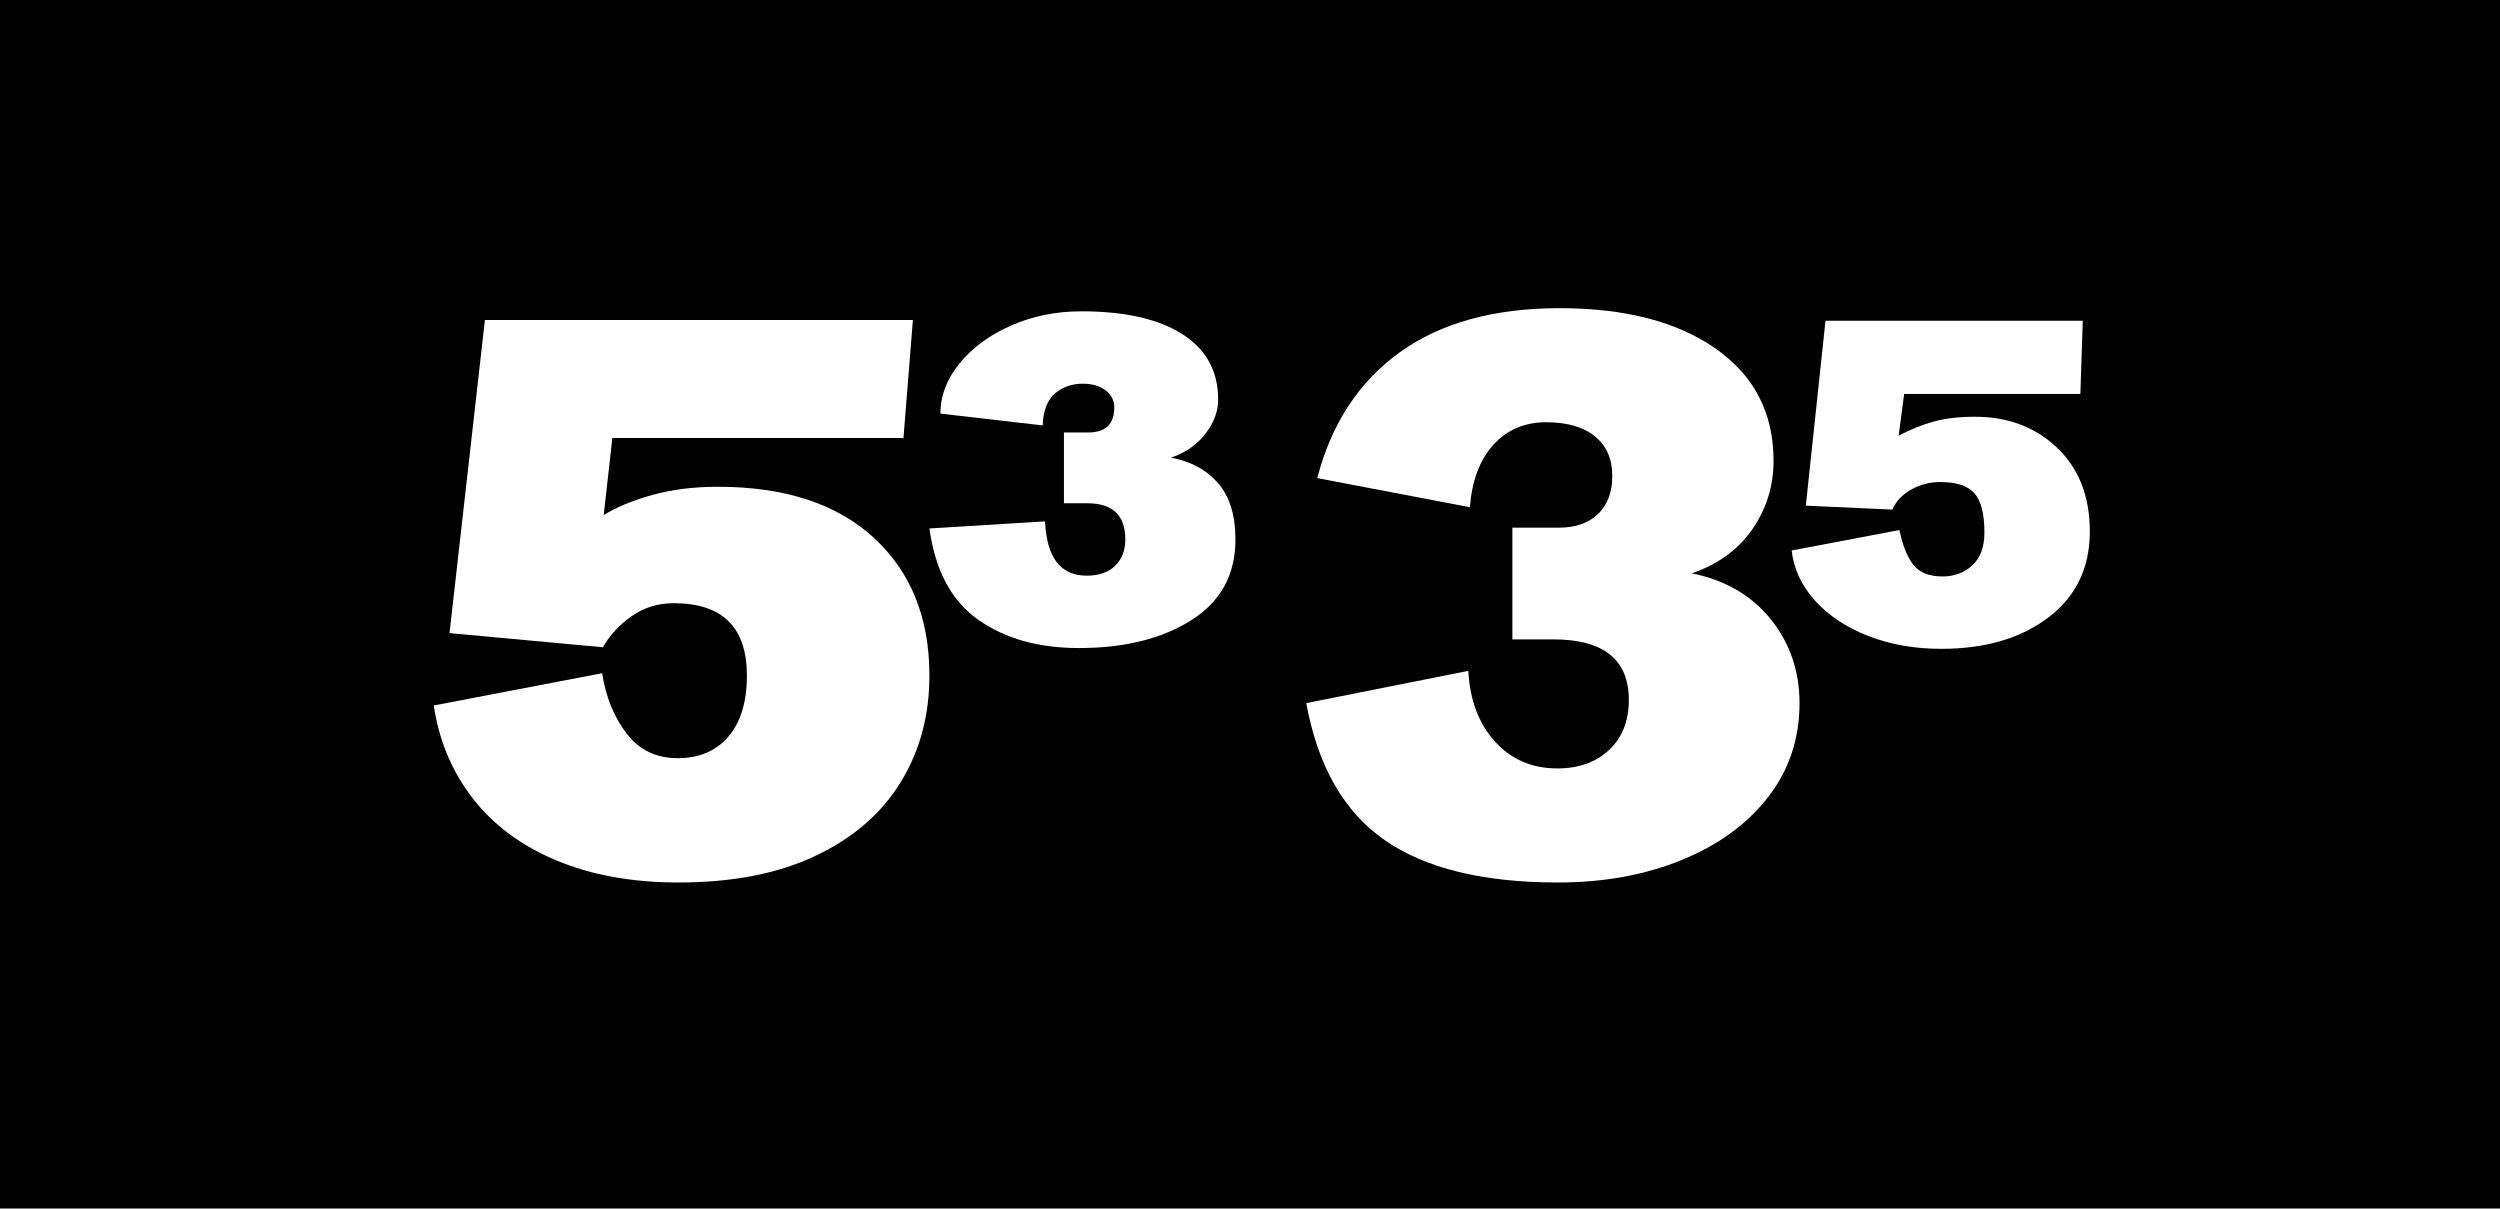
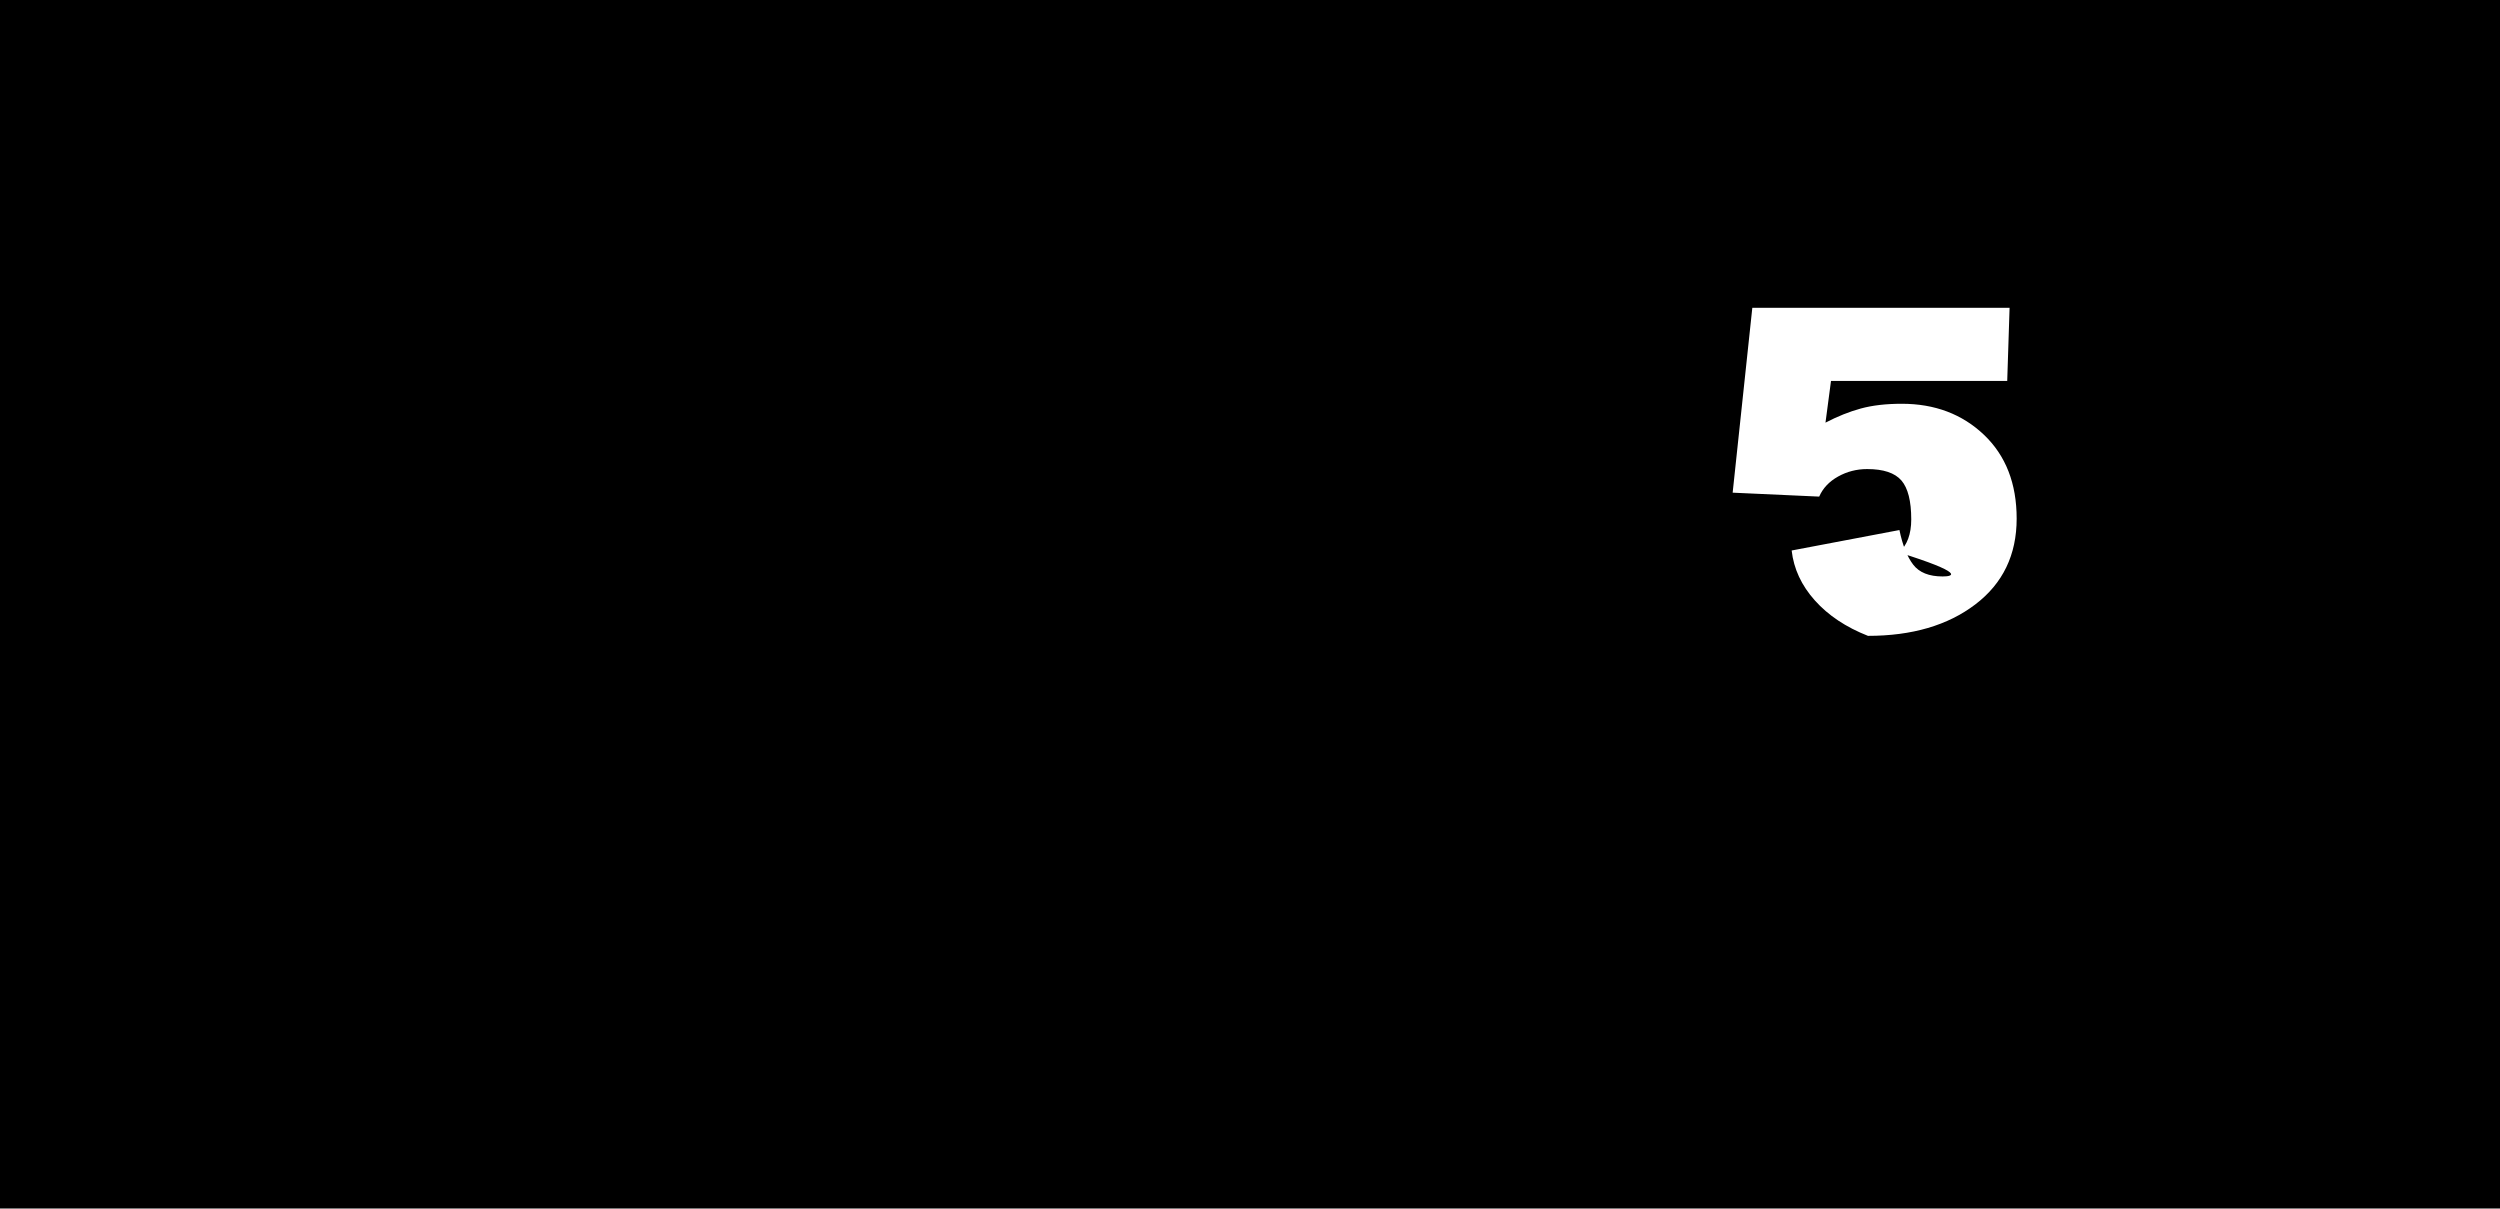
<svg xmlns="http://www.w3.org/2000/svg" version="1.1" id="Vrstva_1" x="0px" y="0px" viewBox="0 0 498.898 241.171" style="enable-background:new 0 0 498.898 241.171;" xml:space="preserve">
  <style type="text/css">
	.st0{fill:#FFFFFF;}
	.st1{fill:none;stroke:#FFFFFF;stroke-miterlimit:10;}
</style>
  <rect x="-14.654" y="-14.937" width="529.471" height="265.03" />
  <g>
-     <path class="st0" d="M135.233,151.304c-4.293,0-7.693-1.648-10.205-4.945s-4.136-7.3-4.867-12.011l-33.598,6.437   c1.045,7.014,3.636,13.188,7.771,18.526c4.134,5.338,9.707,9.474,16.721,12.403c7.011,2.929,15.123,4.396,24.335,4.396   c10.779,0,19.912-1.781,27.396-5.338c7.482-3.557,13.134-8.451,16.956-14.68c3.819-6.226,5.73-13.318,5.73-21.273   c0-11.513-3.689-20.67-11.068-27.475c-7.379-6.802-17.769-10.205-31.165-10.205c-4.815,0-9.185,0.55-13.109,1.649   c-3.925,1.099-7.144,2.433-9.655,4.003l1.727-15.386h58.091l1.884-23.55H96.769l-7.065,62.486l30.615,2.826   c1.359-2.407,3.271-4.475,5.73-6.202c2.458-1.727,5.26-2.59,8.399-2.59c9.734,0,14.602,4.815,14.602,14.444   c0,5.235-1.231,9.29-3.689,12.167C142.899,149.866,139.524,151.304,135.233,151.304z" />
-     <path class="st0" d="M216.873,114.88c-5.234,0-8.007-3.611-8.32-10.833l-23.079,1.413c1.15,8.375,4.396,14.444,9.733,18.212   s12.035,5.652,20.097,5.652c9.105,0,16.588-1.857,22.45-5.573c5.861-3.714,8.792-9.079,8.792-16.093   c0-4.813-1.152-8.556-3.453-11.225c-2.304-2.669-5.444-4.369-9.421-5.103c2.826-0.942,5.103-2.512,6.83-4.71   c1.727-2.198,2.591-4.499,2.591-6.908c0-5.652-2.383-9.994-7.144-13.031c-4.765-3.034-11.488-4.553-20.175-4.553   c-5.024,0-9.683,0.942-13.973,2.826c-4.293,1.884-7.721,4.396-10.284,7.536c-2.565,3.14-3.847,6.491-3.847,10.048l20.41,2.355   c0.104-2.929,0.915-5.049,2.434-6.359c1.517-1.307,3.376-1.962,5.573-1.962c1.885,0,3.4,0.447,4.554,1.334   c1.15,0.891,1.727,2.017,1.727,3.375c0,3.351-1.727,5.024-5.181,5.024h-4.867v14.13h4.71c5.024,0,7.536,2.409,7.536,7.222   c0,2.198-0.682,3.952-2.041,5.26C221.164,114.228,219.28,114.88,216.873,114.88z" />
-     <path class="st0" d="M310.757,153.345c-5.024,0-9.16-1.778-12.403-5.338c-3.245-3.557-5.024-8.267-5.338-14.13l-32.342,6.437   c2.301,12.56,7.509,21.666,15.621,27.318c8.11,5.652,19.649,8.478,34.618,8.478c9.106,0,17.322-1.492,24.649-4.475   c7.325-2.983,13.083-7.168,17.271-12.56c4.185-5.389,6.279-11.643,6.279-18.761c0-6.383-1.911-11.957-5.73-16.721   c-3.821-4.761-9.081-7.823-15.778-9.185c5.232-1.778,9.263-4.71,12.089-8.792s4.239-8.635,4.239-13.659   c0-9.523-3.847-16.98-11.54-22.373c-7.692-5.39-18.081-8.085-31.164-8.085c-13.085,0-23.707,2.931-31.871,8.792   c-8.164,5.863-13.659,14.235-16.485,25.12l30.458,5.809c0.418-5.338,1.987-9.499,4.711-12.481c2.72-2.983,6.226-4.475,10.519-4.475   c4.185,0,7.431,0.942,9.734,2.826c2.301,1.884,3.453,4.501,3.453,7.85c0,3.246-0.941,5.785-2.825,7.614   c-1.885,1.833-4.502,2.748-7.851,2.748h-9.263v22.294h8.164c10.048,0,15.072,4.031,15.072,12.089c0,4.188-1.311,7.511-3.926,9.969   C318.501,152.116,315.047,153.345,310.757,153.345z" />
-     <path class="st0" d="M387.684,115.037c-2.723,0-4.685-0.785-5.887-2.355c-1.205-1.57-2.12-3.871-2.748-6.908l-21.509,4.082   c0.417,3.665,1.963,6.986,4.632,9.969c2.669,2.983,6.201,5.338,10.598,7.065c4.396,1.727,9.263,2.59,14.601,2.59   c8.792,0,15.936-2.093,21.431-6.28c5.495-4.185,8.242-9.891,8.242-17.113c0-7.011-2.174-12.584-6.516-16.721   c-4.345-4.133-9.812-6.201-16.406-6.201c-3.14,0-5.863,0.314-8.164,0.942c-2.304,0.628-4.658,1.57-7.065,2.826l1.1-8.321h35.168   l0.471-14.601h-51.339l-3.925,36.895l17.27,0.785c0.731-1.673,1.987-3.007,3.769-4.003c1.778-0.994,3.714-1.492,5.809-1.492   c3.243,0,5.52,0.761,6.83,2.276c1.307,1.519,1.962,4.109,1.962,7.772c0,2.931-0.812,5.129-2.434,6.594   C391.947,114.306,389.985,115.037,387.684,115.037z" />
+     <path class="st0" d="M387.684,115.037c-2.723,0-4.685-0.785-5.887-2.355c-1.205-1.57-2.12-3.871-2.748-6.908l-21.509,4.082   c0.417,3.665,1.963,6.986,4.632,9.969c2.669,2.983,6.201,5.338,10.598,7.065c8.792,0,15.936-2.093,21.431-6.28c5.495-4.185,8.242-9.891,8.242-17.113c0-7.011-2.174-12.584-6.516-16.721   c-4.345-4.133-9.812-6.201-16.406-6.201c-3.14,0-5.863,0.314-8.164,0.942c-2.304,0.628-4.658,1.57-7.065,2.826l1.1-8.321h35.168   l0.471-14.601h-51.339l-3.925,36.895l17.27,0.785c0.731-1.673,1.987-3.007,3.769-4.003c1.778-0.994,3.714-1.492,5.809-1.492   c3.243,0,5.52,0.761,6.83,2.276c1.307,1.519,1.962,4.109,1.962,7.772c0,2.931-0.812,5.129-2.434,6.594   C391.947,114.306,389.985,115.037,387.684,115.037z" />
  </g>
</svg>